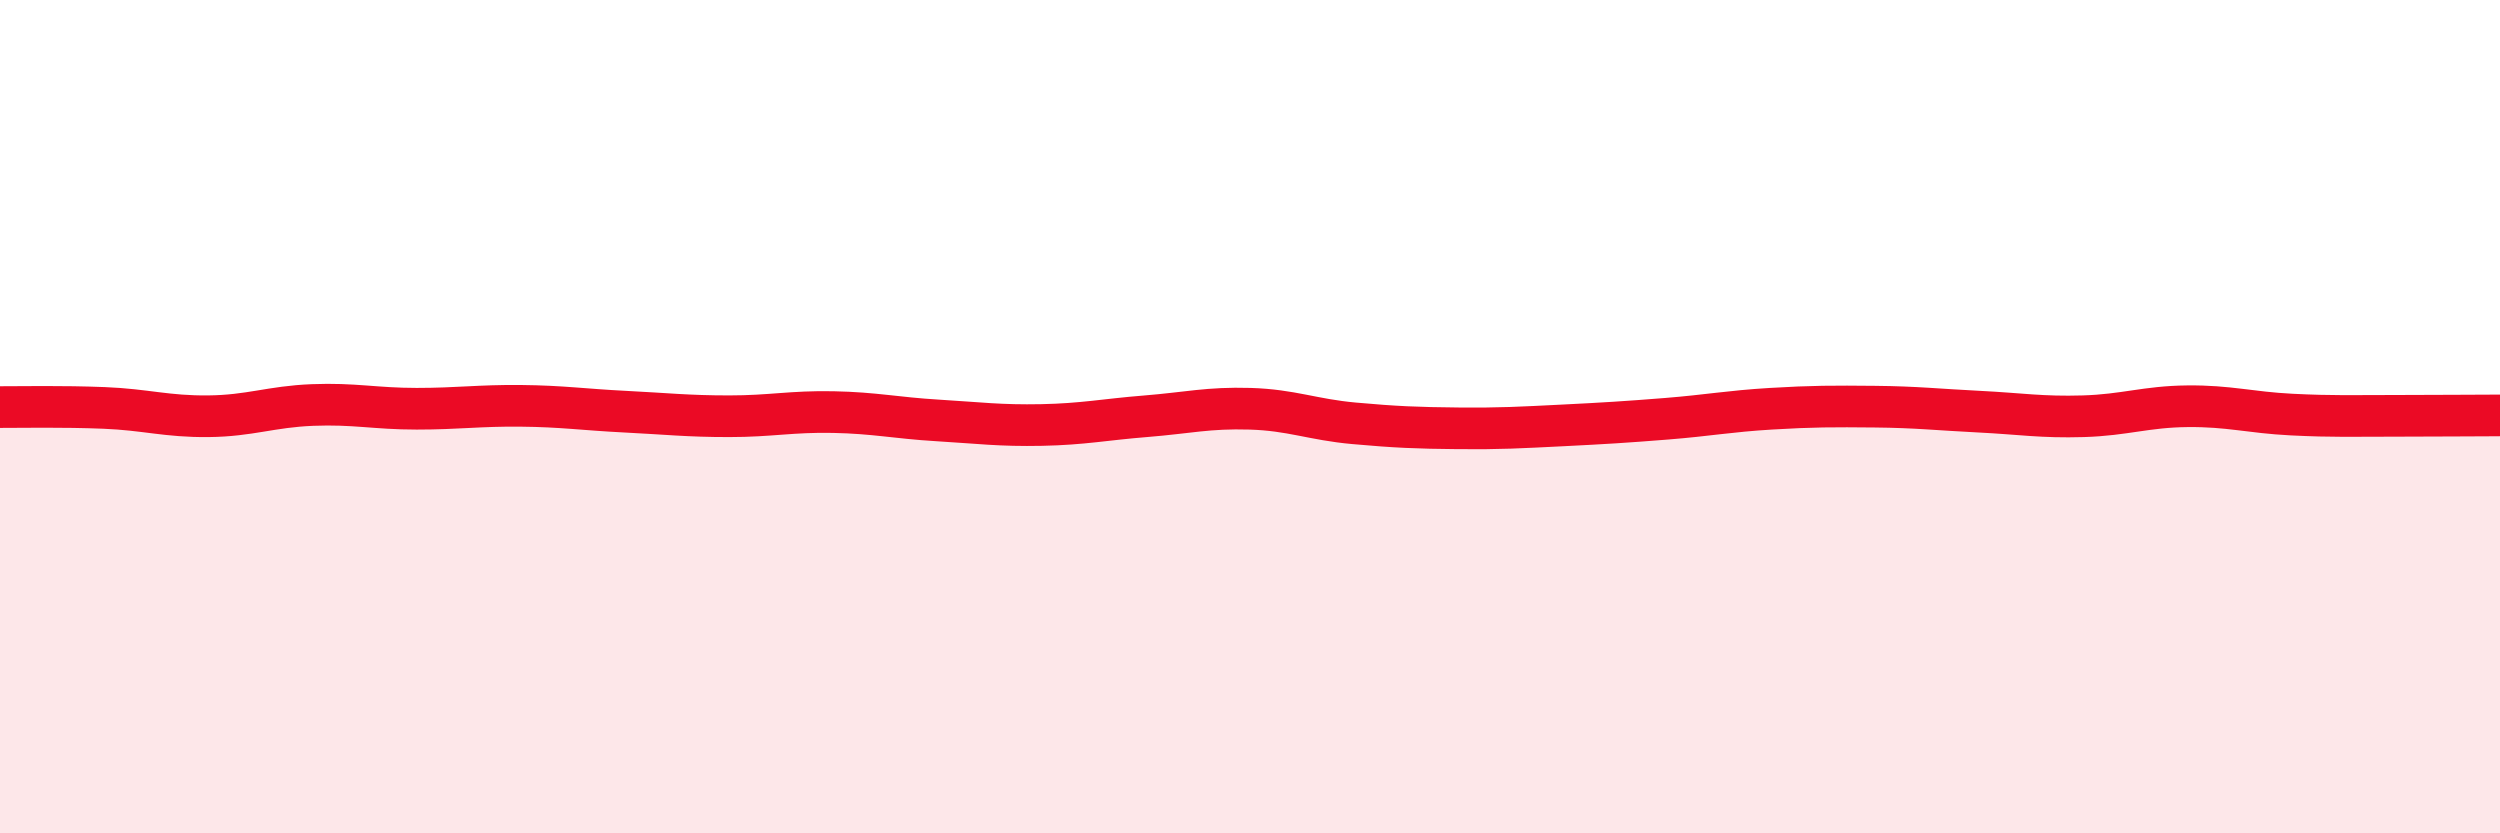
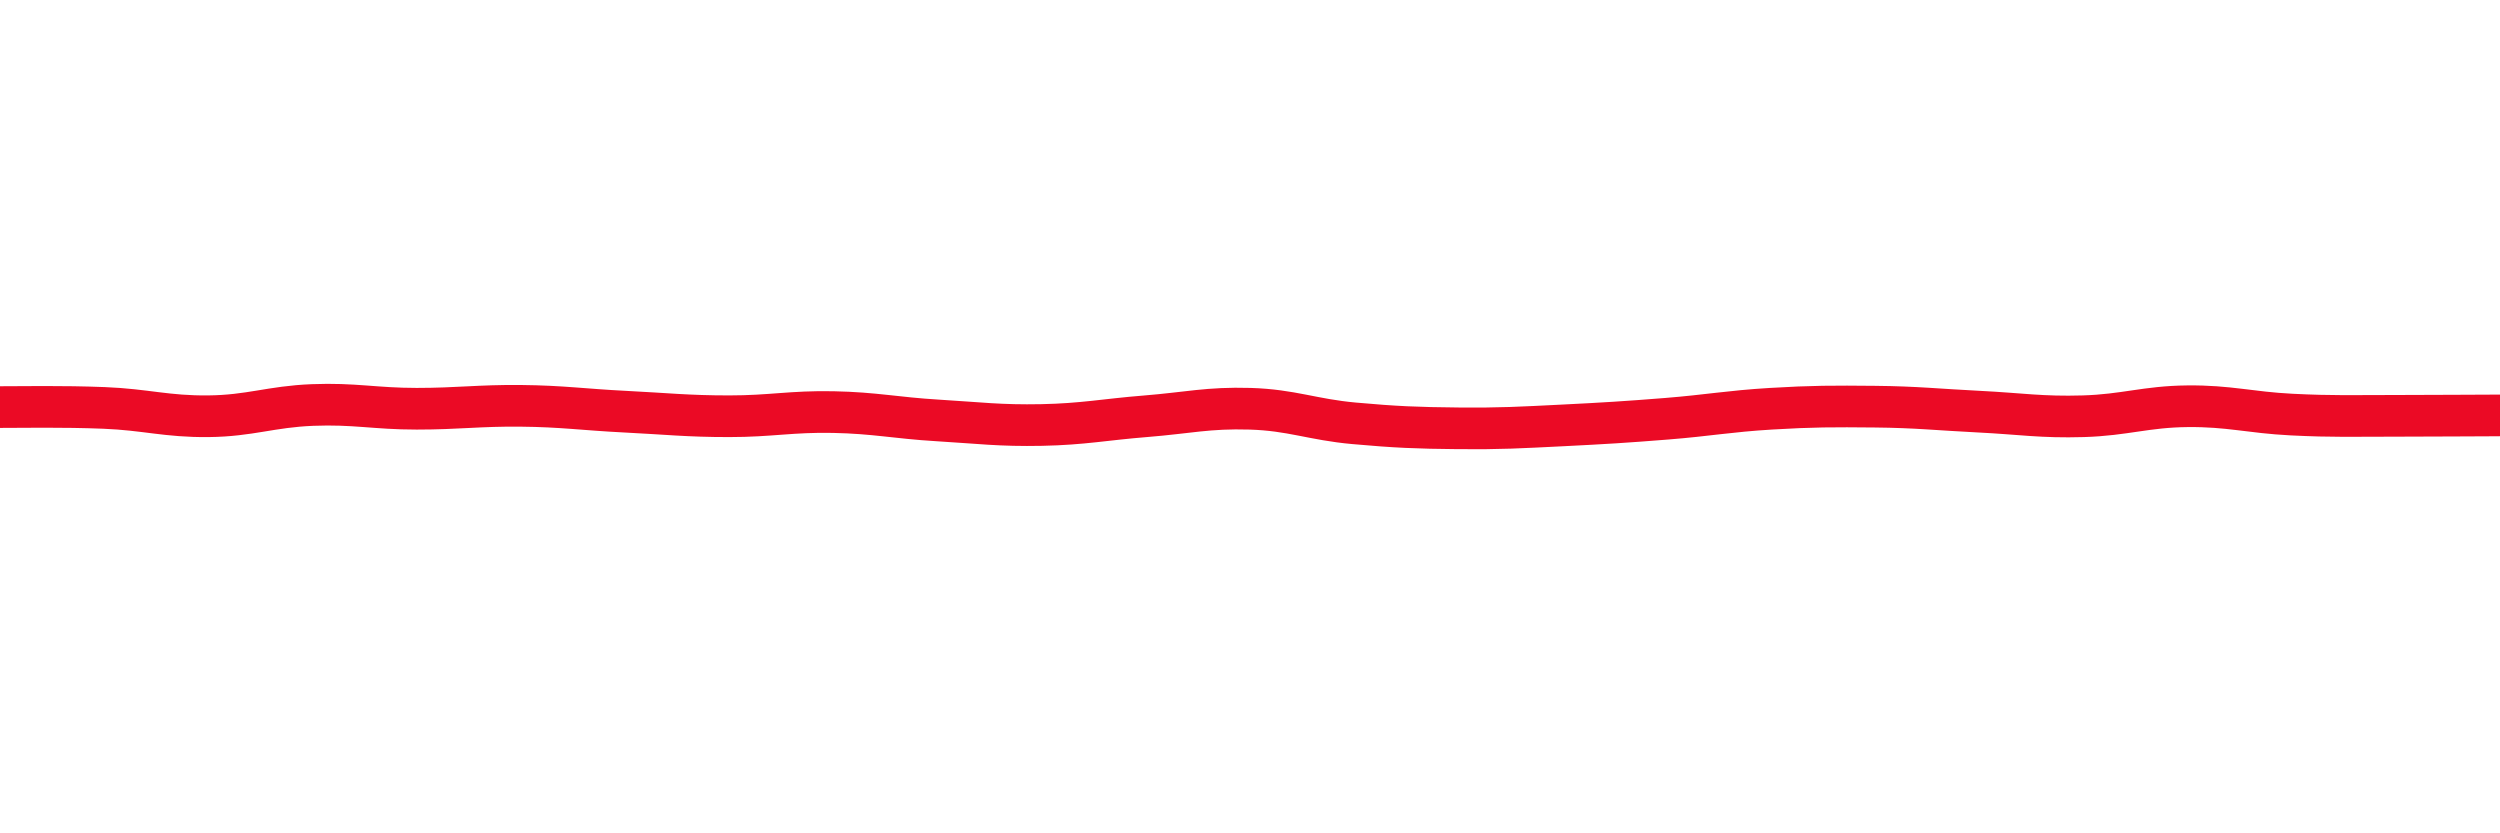
<svg xmlns="http://www.w3.org/2000/svg" width="60" height="20" viewBox="0 0 60 20">
-   <path d="M 0,9.77 C 0.5,9.77 1.5,9.75 2.5,9.79 C 3.5,9.83 4,10 5,9.99 C 6,9.98 6.5,9.76 7.5,9.72 C 8.5,9.68 9,9.81 10,9.81 C 11,9.81 11.5,9.73 12.5,9.74 C 13.5,9.75 14,9.83 15,9.88 C 16,9.93 16.5,9.99 17.5,9.99 C 18.5,9.99 19,9.87 20,9.89 C 21,9.91 21.5,10.03 22.5,10.09 C 23.5,10.15 24,10.22 25,10.2 C 26,10.18 26.5,10.07 27.5,9.99 C 28.5,9.91 29,9.78 30,9.81 C 31,9.84 31.5,10.07 32.5,10.16 C 33.5,10.25 34,10.27 35,10.28 C 36,10.29 36.5,10.26 37.5,10.21 C 38.5,10.16 39,10.13 40,10.05 C 41,9.97 41.5,9.87 42.5,9.81 C 43.5,9.75 44,9.75 45,9.76 C 46,9.77 46.5,9.83 47.5,9.88 C 48.5,9.93 49,10.02 50,9.99 C 51,9.96 51.5,9.76 52.5,9.75 C 53.5,9.74 54,9.9 55,9.95 C 56,10 56.5,9.98 57.5,9.98 C 58.5,9.98 59.5,9.97 60,9.97L60 20L0 20Z" fill="#EB0A25" opacity="0.1" stroke-linecap="round" stroke-linejoin="round" />
  <path d="M 0,9.77 C 0.5,9.77 1.5,9.75 2.5,9.79 C 3.5,9.83 4,10 5,9.99 C 6,9.98 6.5,9.76 7.5,9.72 C 8.5,9.68 9,9.81 10,9.81 C 11,9.81 11.5,9.73 12.5,9.74 C 13.5,9.75 14,9.83 15,9.88 C 16,9.93 16.5,9.99 17.5,9.99 C 18.5,9.99 19,9.87 20,9.89 C 21,9.91 21.5,10.03 22.5,10.09 C 23.5,10.15 24,10.22 25,10.2 C 26,10.18 26.5,10.07 27.5,9.99 C 28.5,9.91 29,9.78 30,9.81 C 31,9.84 31.5,10.07 32.5,10.16 C 33.5,10.25 34,10.27 35,10.28 C 36,10.29 36.5,10.26 37.5,10.21 C 38.5,10.16 39,10.13 40,10.05 C 41,9.97 41.5,9.87 42.5,9.81 C 43.5,9.75 44,9.75 45,9.76 C 46,9.77 46.5,9.83 47.5,9.88 C 48.5,9.93 49,10.02 50,9.99 C 51,9.96 51.5,9.76 52.5,9.75 C 53.5,9.74 54,9.9 55,9.95 C 56,10 56.5,9.98 57.5,9.98 C 58.5,9.98 59.5,9.97 60,9.97" stroke="#EB0A25" stroke-width="1" fill="none" stroke-linecap="round" stroke-linejoin="round" />
</svg>